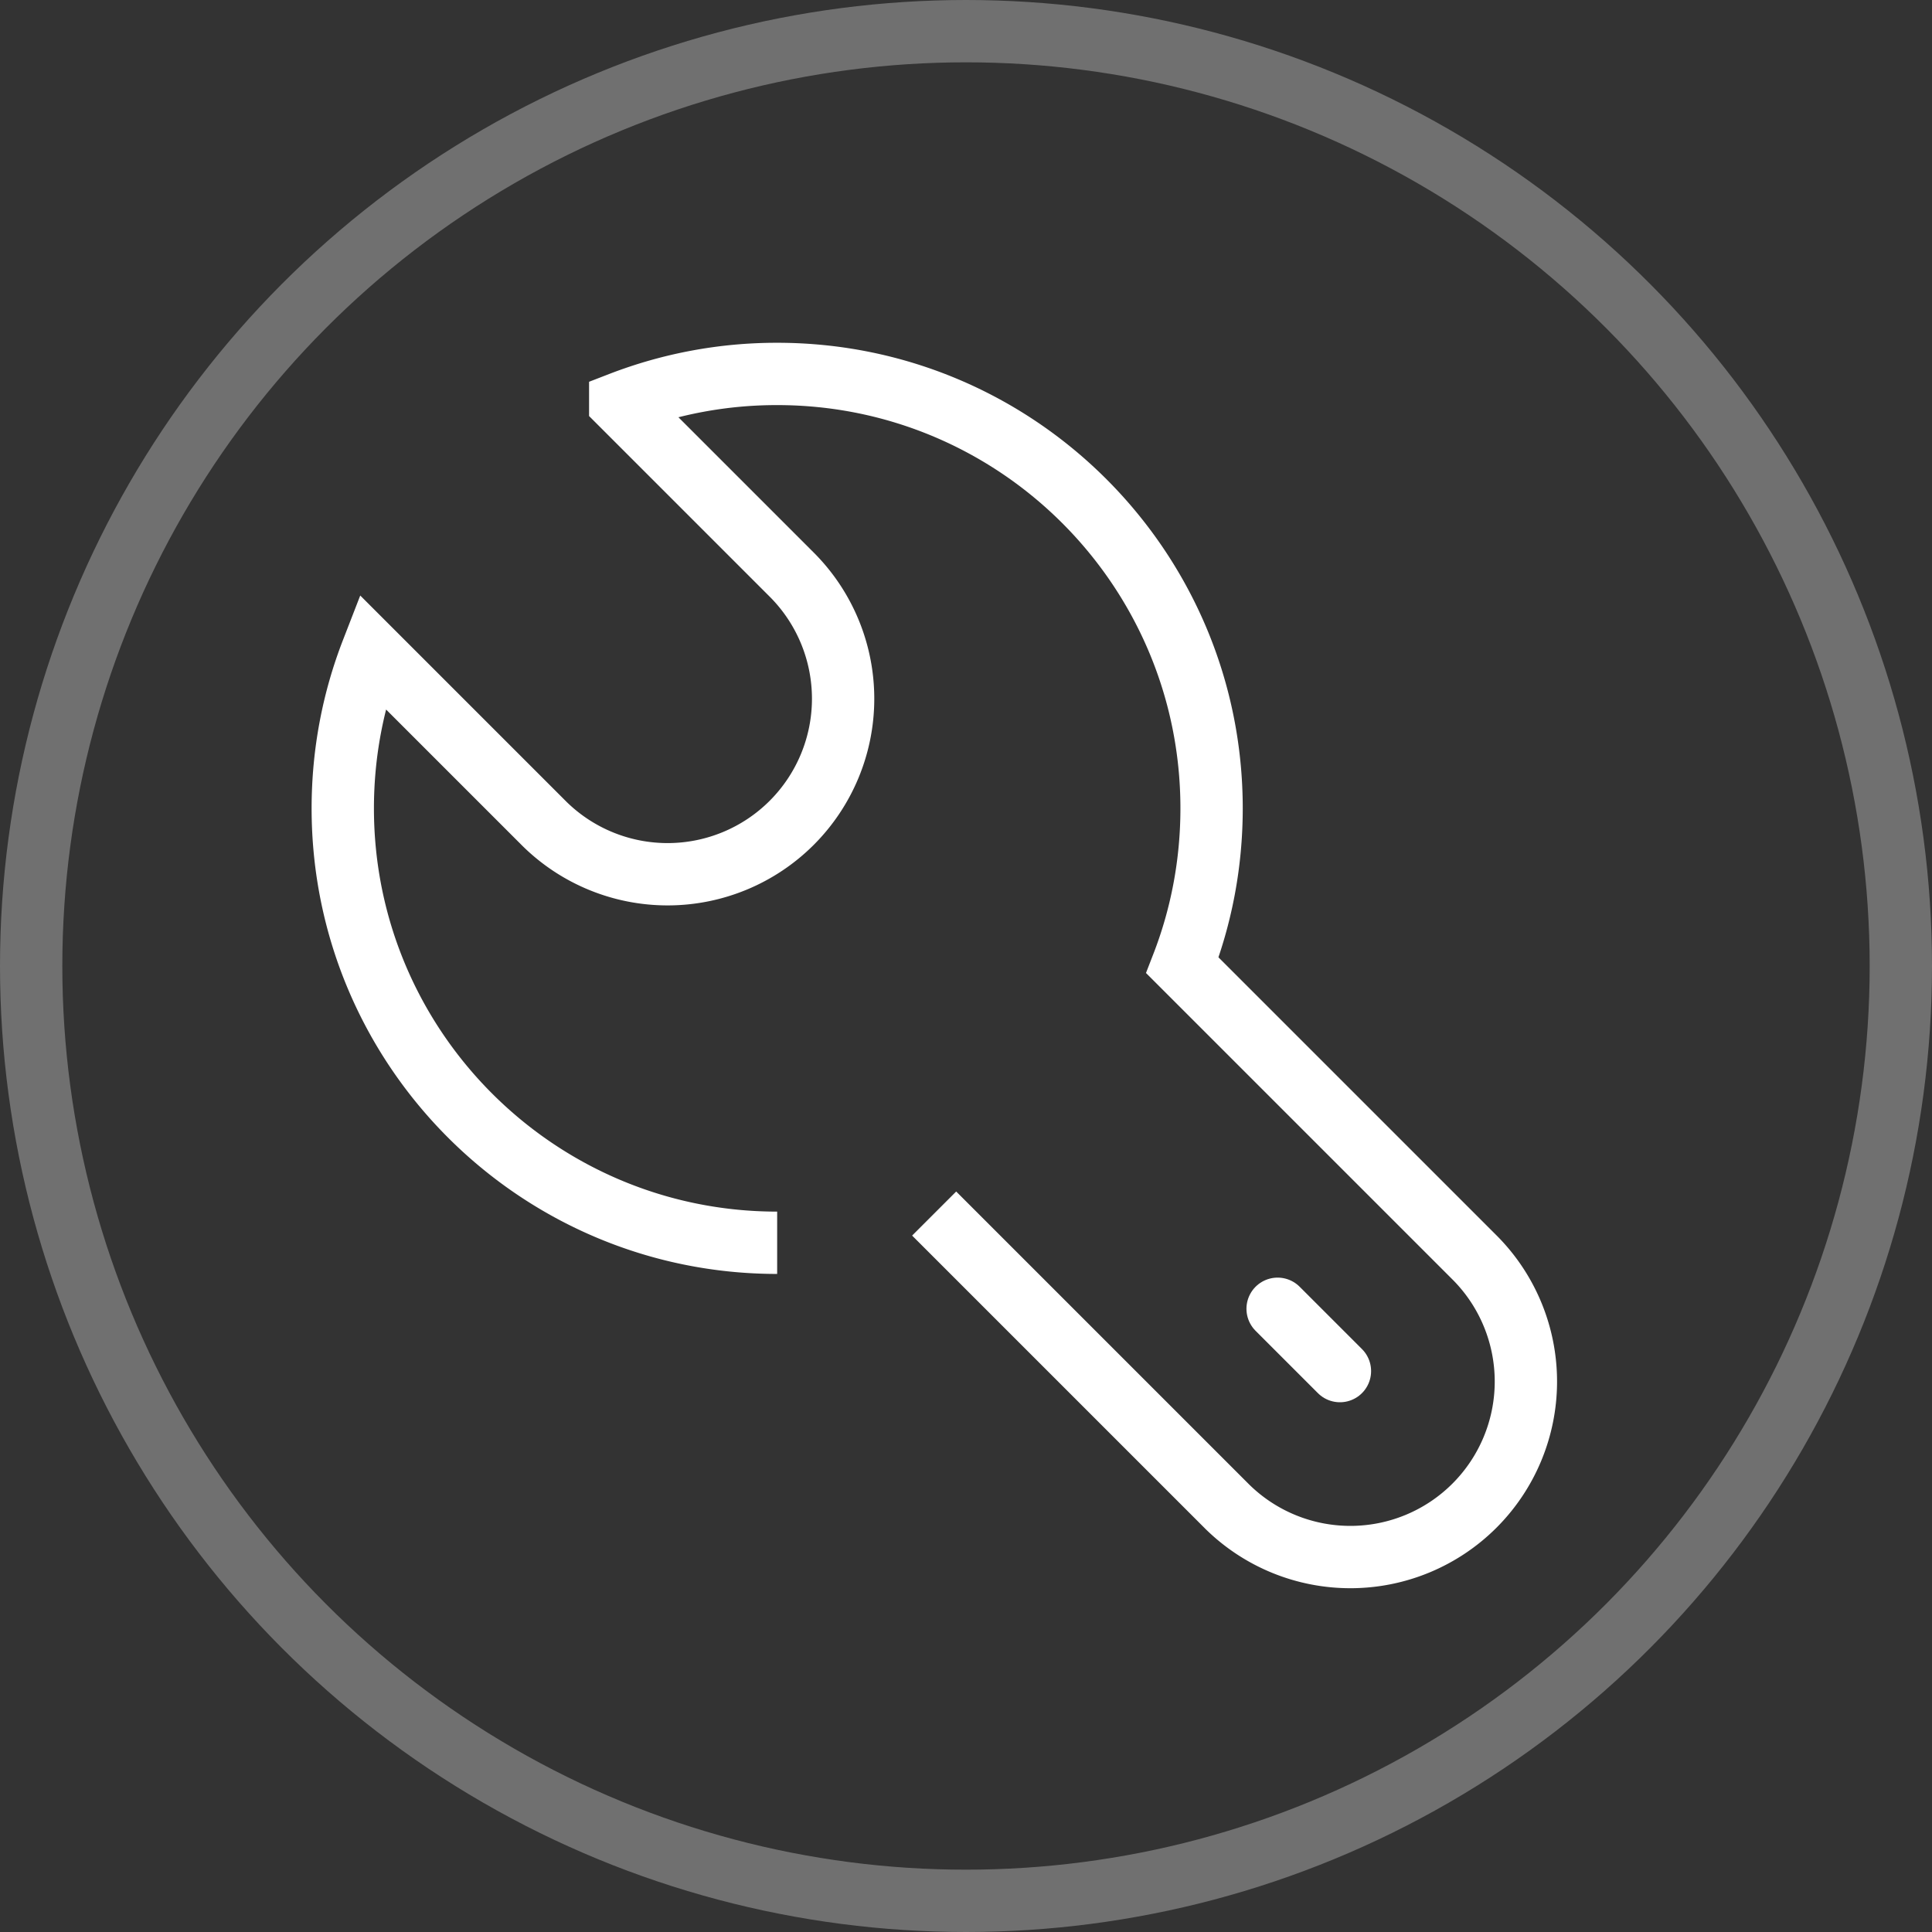
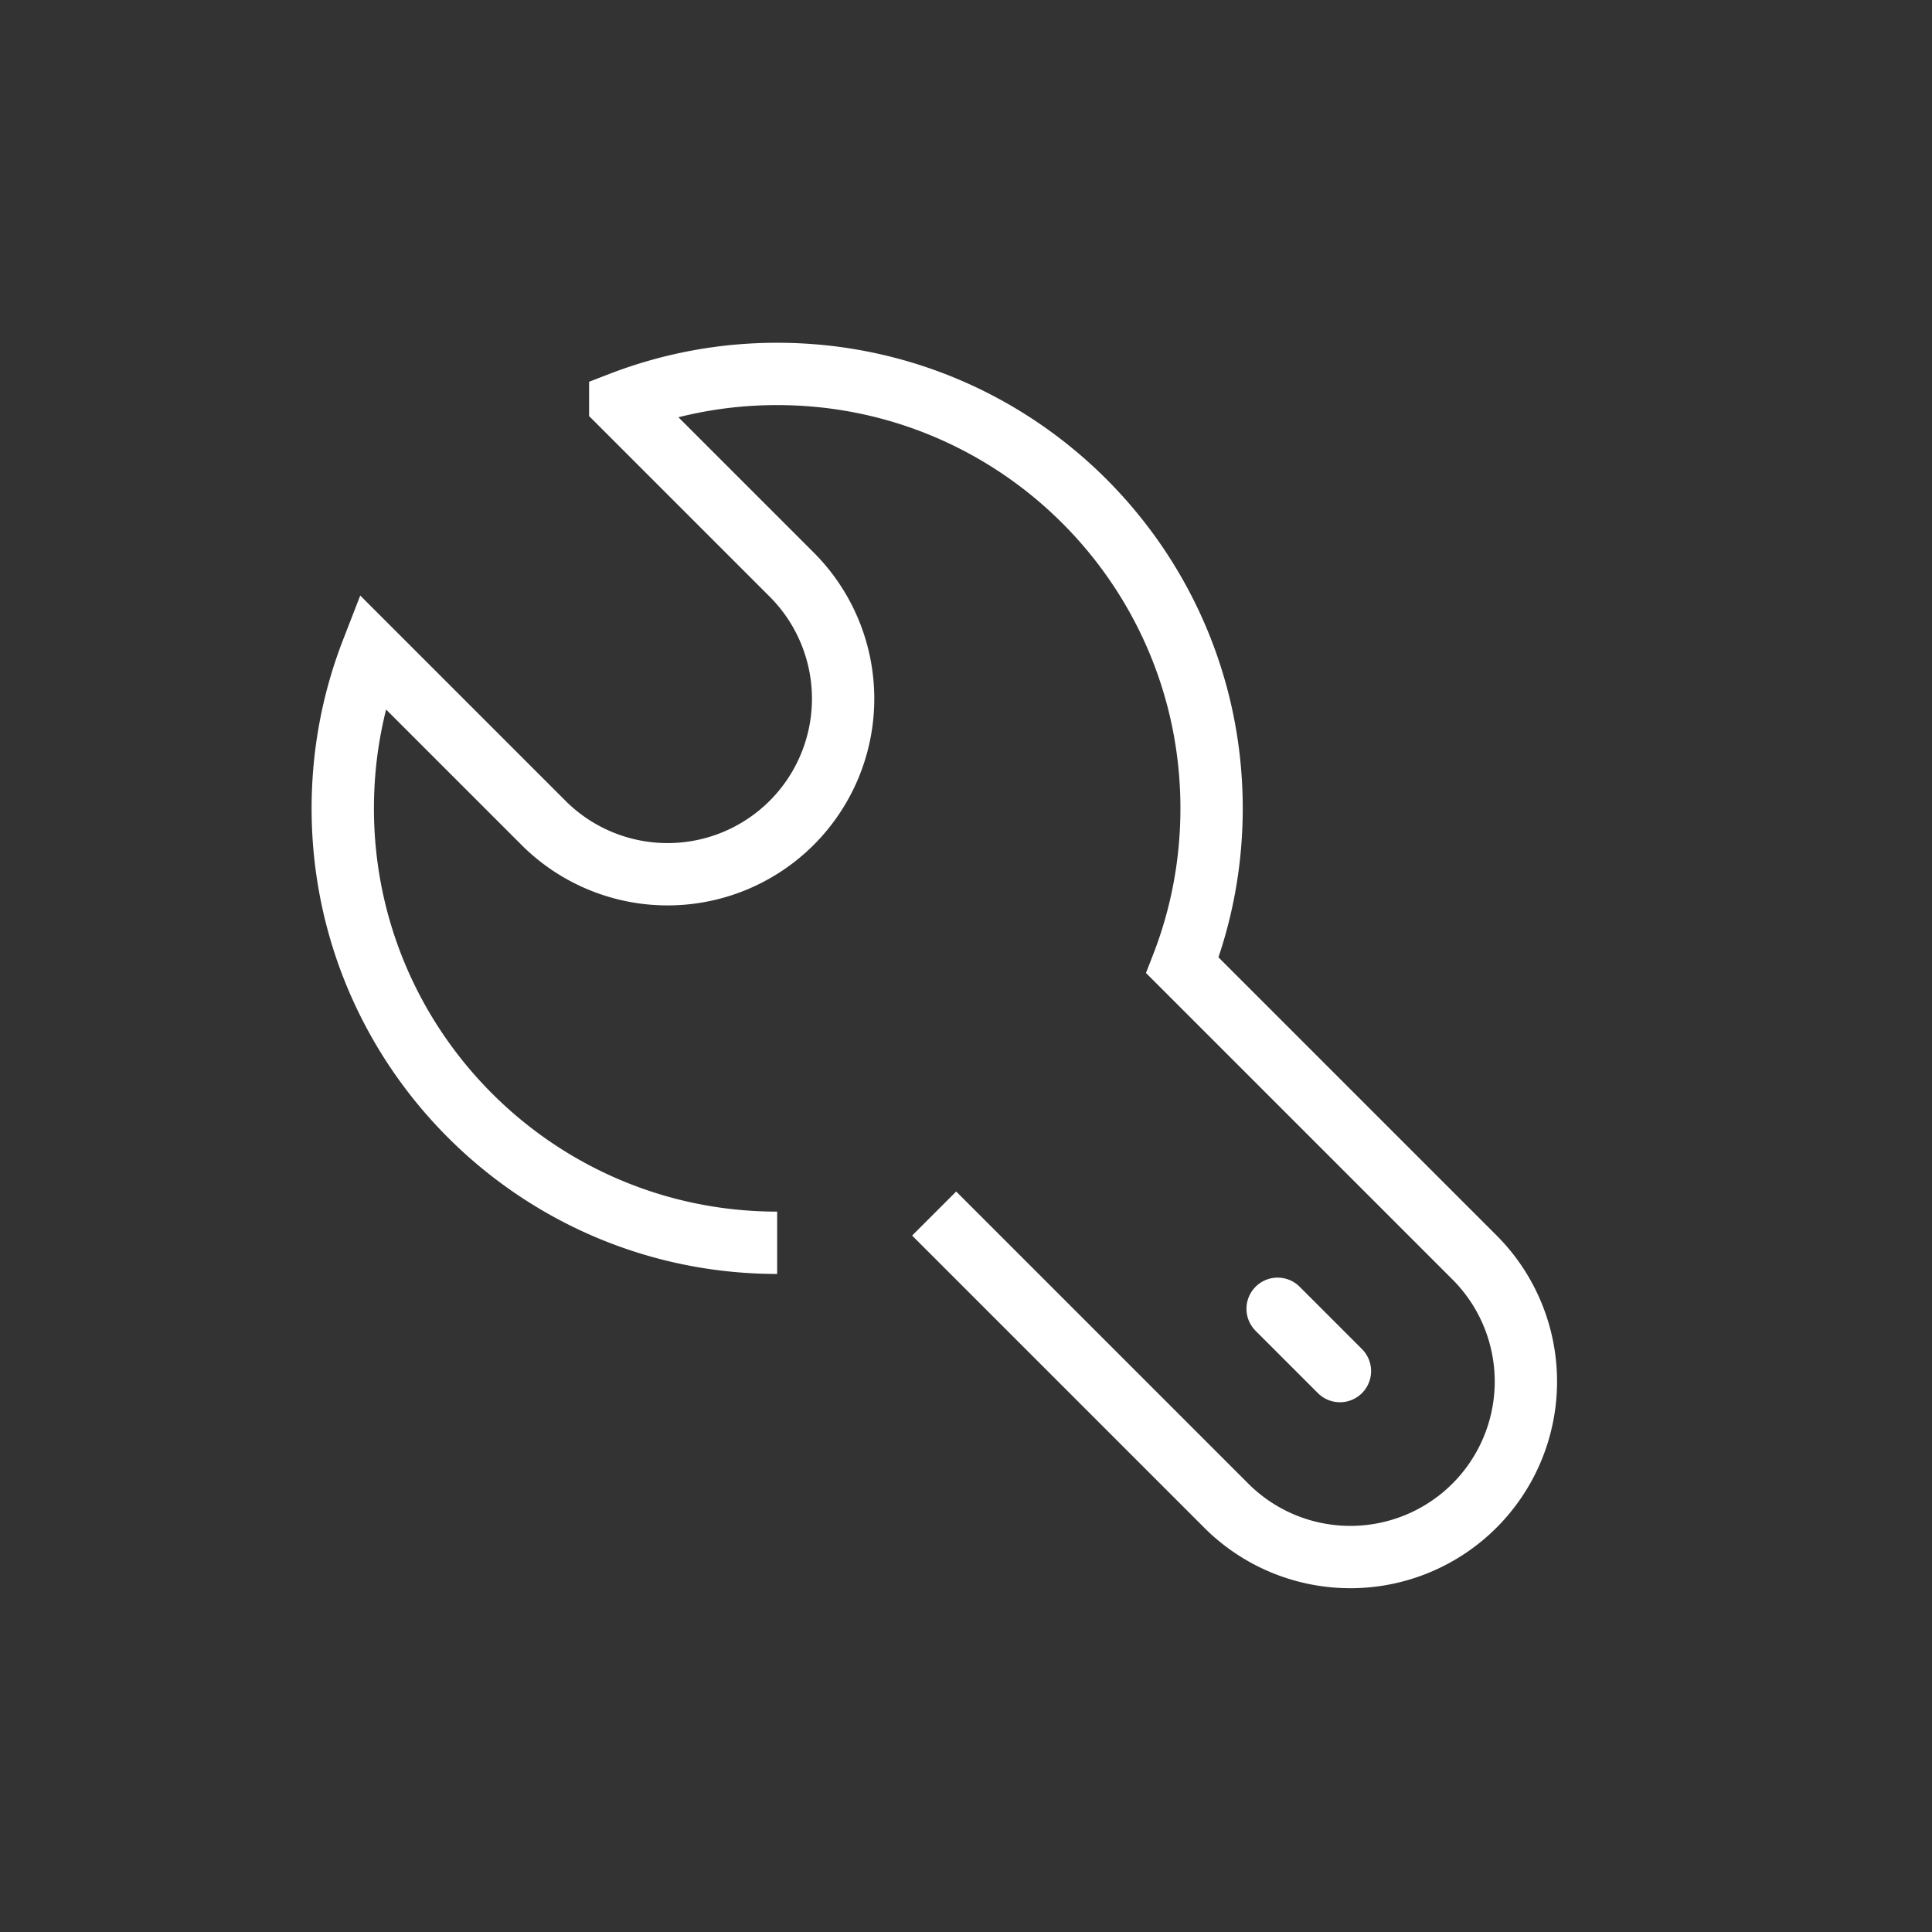
<svg xmlns="http://www.w3.org/2000/svg" width="62" height="62" viewBox="0 0 62 62">
  <rect x="0" y="0" width="62" height="62" fill="#333333" stroke="none" />
  <g fill="none" fill-rule="evenodd" stroke="#FFF" stroke-width="2">
-     <circle cx="31" cy="31" r="30" opacity=".3" />
    <path d="M24.94 39.882C17.243 39.882 11 33.64 11 25.94c0-1.776.332-3.475.938-5.037l5.535 5.535a5.633 5.633 0 0 0 7.966-7.966l-5.535-5.535A13.907 13.907 0 0 1 24.941 12c7.7 0 13.94 6.242 13.94 13.94 0 1.777-.331 3.476-.937 5.038l9.406 9.406a5.633 5.633 0 0 1-7.966 7.966l-9.406-9.406" />
    <path stroke-linecap="round" stroke-linejoin="round" d="M41 42l2 2" />
  </g>
</svg>